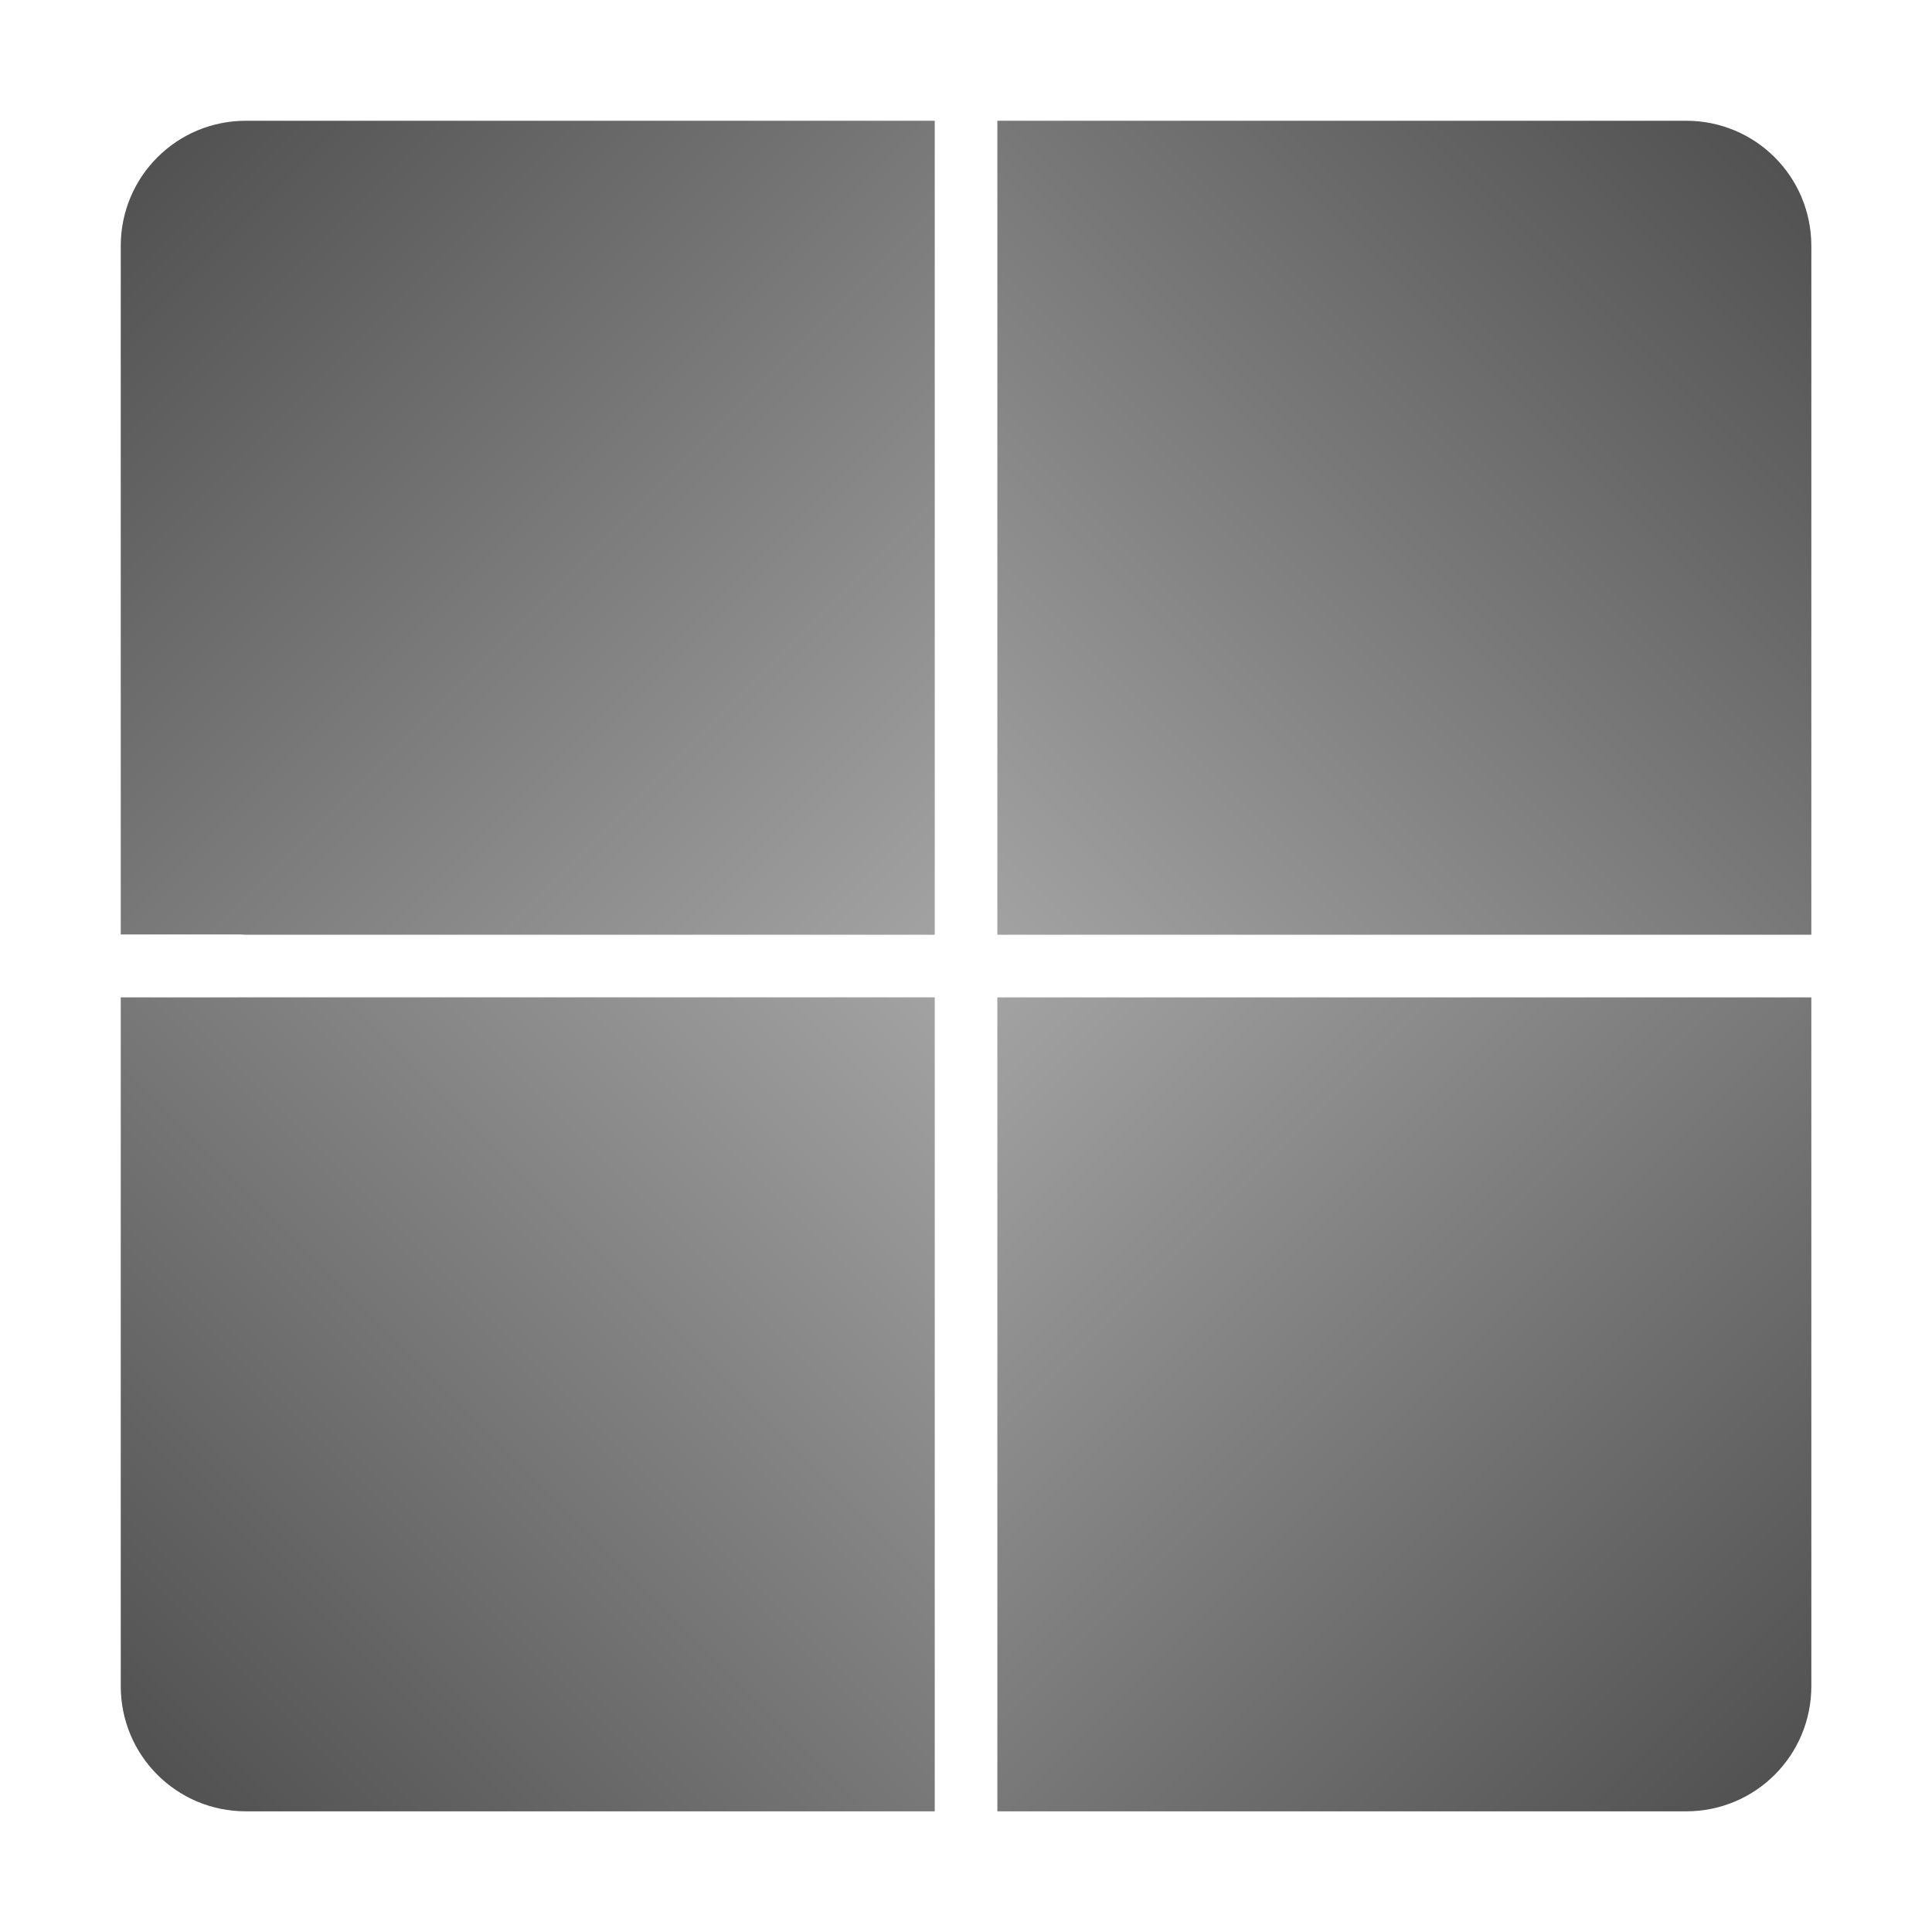
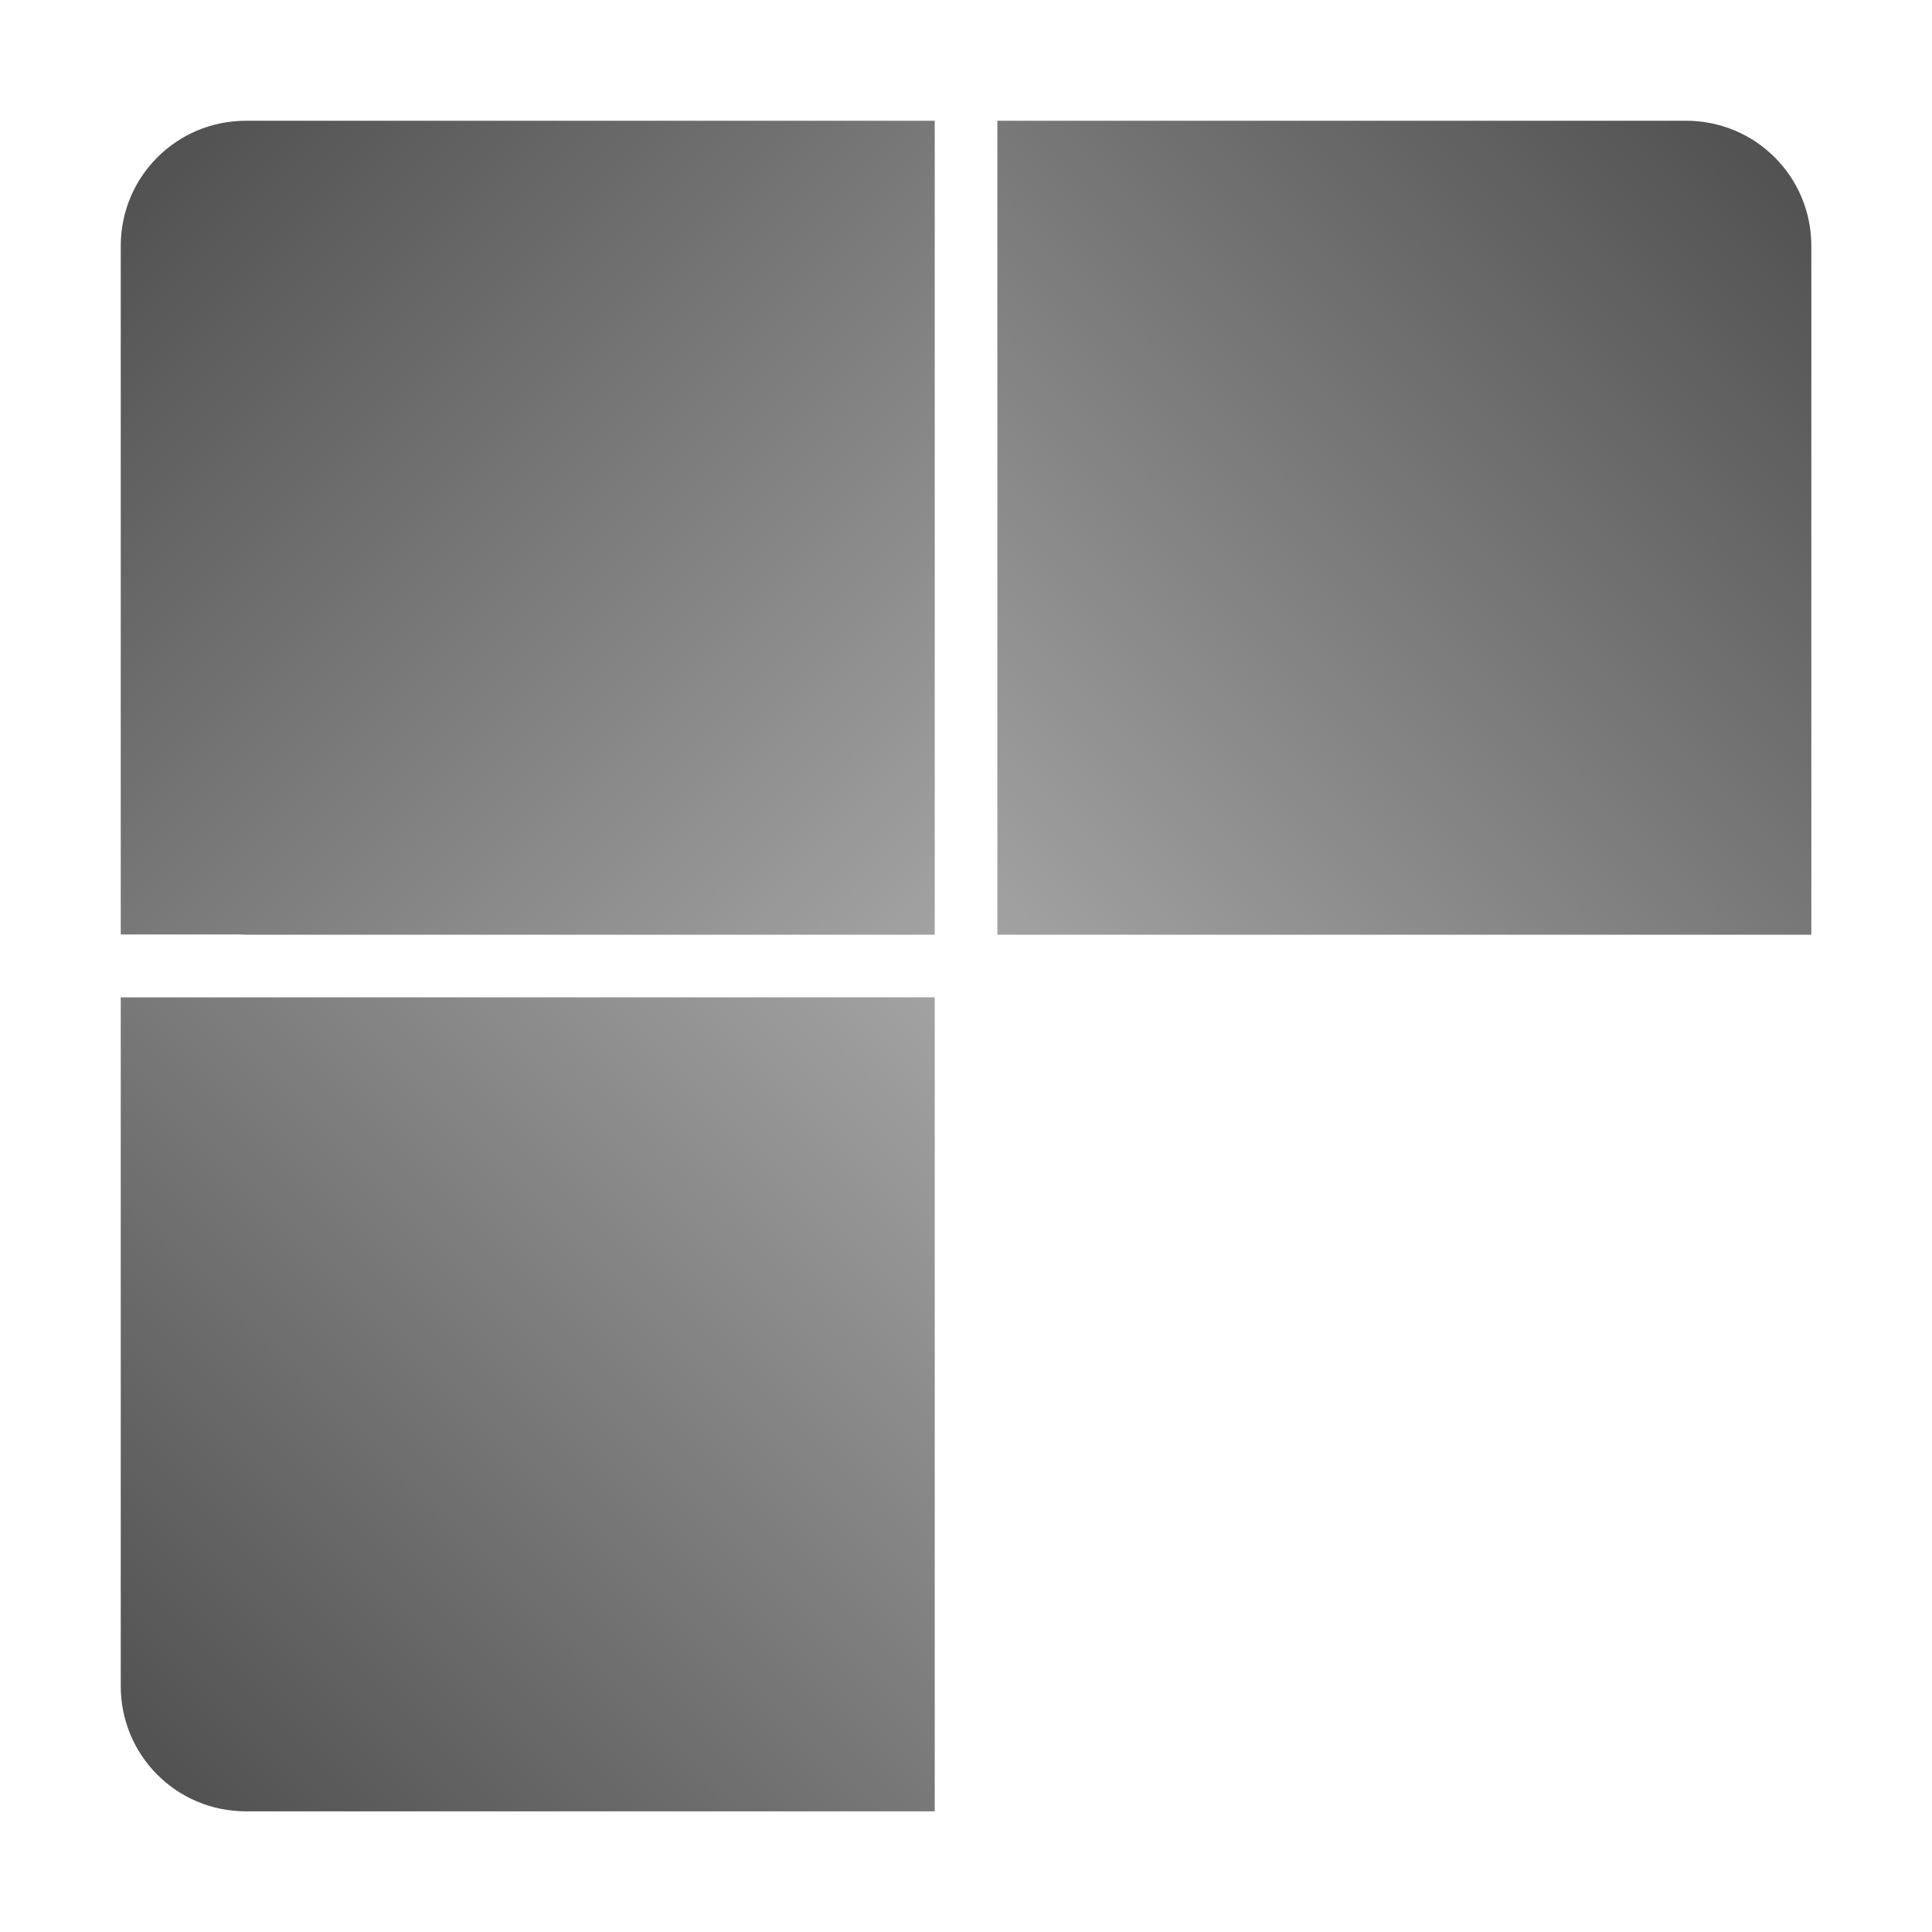
<svg xmlns="http://www.w3.org/2000/svg" xmlns:ns1="http://sodipodi.sourceforge.net/DTD/sodipodi-0.dtd" xmlns:ns2="http://www.inkscape.org/namespaces/inkscape" xmlns:xlink="http://www.w3.org/1999/xlink" width="22" height="22" version="1.1" id="svg1" ns1:docname="start-here-symbolic.svg" ns2:version="1.3.2 (091e20ef0f, 2023-11-25, custom)">
  <ns1:namedview id="namedview1" pagecolor="#ffffff" bordercolor="#000000" borderopacity="0.25" ns2:showpageshadow="2" ns2:pageopacity="0.0" ns2:pagecheckerboard="0" ns2:deskcolor="#d1d1d1" ns2:zoom="37" ns2:cx="10.986486" ns2:cy="11" ns2:window-width="1920" ns2:window-height="1014" ns2:window-x="0" ns2:window-y="0" ns2:window-maximized="1" ns2:current-layer="svg1" />
  <defs id="defs1">
    <style id="current-color-scheme" type="text/css">.ColorScheme-Text { color:#363636; }</style>
    <linearGradient xlink:href="#linearGradient37840" id="linearGradient15876" x1="17" y1="-16" x2="29" y2="-28" gradientUnits="userSpaceOnUse" gradientTransform="matrix(1.083,0,0,1.083,-1.417,33.333)" />
    <linearGradient id="linearGradient37840">
      <stop style="stop-color:#a2a2a2;stop-opacity:1;" offset="0" id="stop37836" />
      <stop style="stop-color:#4e4e4e;stop-opacity:1;" offset="1" id="stop37838" />
    </linearGradient>
    <linearGradient xlink:href="#linearGradient6221" id="linearGradient1158" x1="3" y1="-28" x2="15" y2="-16" gradientUnits="userSpaceOnUse" gradientTransform="matrix(1.083,0,0,1.083,-0.25,33.333)" />
    <linearGradient id="linearGradient6221">
      <stop style="stop-color:#4e4e4e;stop-opacity:1;" offset="0" id="stop6217" />
      <stop style="stop-color:#a2a2a2;stop-opacity:1;" offset="1" id="stop6219" />
    </linearGradient>
    <linearGradient xlink:href="#linearGradient37840" id="linearGradient53621" x1="17" y1="-14" x2="29" y2="-2" gradientUnits="userSpaceOnUse" gradientTransform="matrix(1.083,0,0,1.083,-1.417,32.167)" />
    <linearGradient xlink:href="#linearGradient6221" id="linearGradient32965" x1="3" y1="-2" x2="15" y2="-14" gradientUnits="userSpaceOnUse" gradientTransform="matrix(1.083,0,0,1.083,-0.25,32.167)" />
  </defs>
  <g id="start-here-kde" transform="matrix(0.713,0,0,0.713,-0.764,-0.764)">
    <rect style="fill:none;stroke-width:0.998" id="rect1" width="32" height="32" x="0" y="0" rx="0" ry="16" transform="matrix(0.964,0,0,0.964,1.071,1.071)" />
    <path id="rect913" style="fill:url(#linearGradient15876);fill-opacity:1;stroke-width:1.083;stroke-linejoin:round" d="m 17,3 v 2 9 2 h 2 9 2 V 14 5 C 30,3.892 29.108,3 28,3 h -9 z" />
    <path id="rect1146" style="fill:url(#linearGradient1158);fill-opacity:1;stroke-width:1.083;stroke-linejoin:round" d="M 5,3 C 3.892,3 3,3.892 3,5 V 13.996 14 15.996 H 4.918 C 4.945,15.997 4.972,16 5,16 h 9 2 V 14 5 3 h -2 z" />
-     <path id="rect1148" style="fill:url(#linearGradient53621);fill-opacity:1;stroke-width:1.083;stroke-linejoin:round" d="m 17,17 v 2 9 2 h 2 9 c 1.108,0 2,-0.892 2,-2 v -9 -2 h -2 -9 z" />
    <path id="rect1150" style="fill:url(#linearGradient32965);fill-opacity:1;stroke-width:1.083;stroke-linejoin:round" d="m 3,17 v 2 9 c 0,1.108 0.892,2 2,2 h 9 2 V 28 19 17 H 14 5 Z" />
  </g>
</svg>